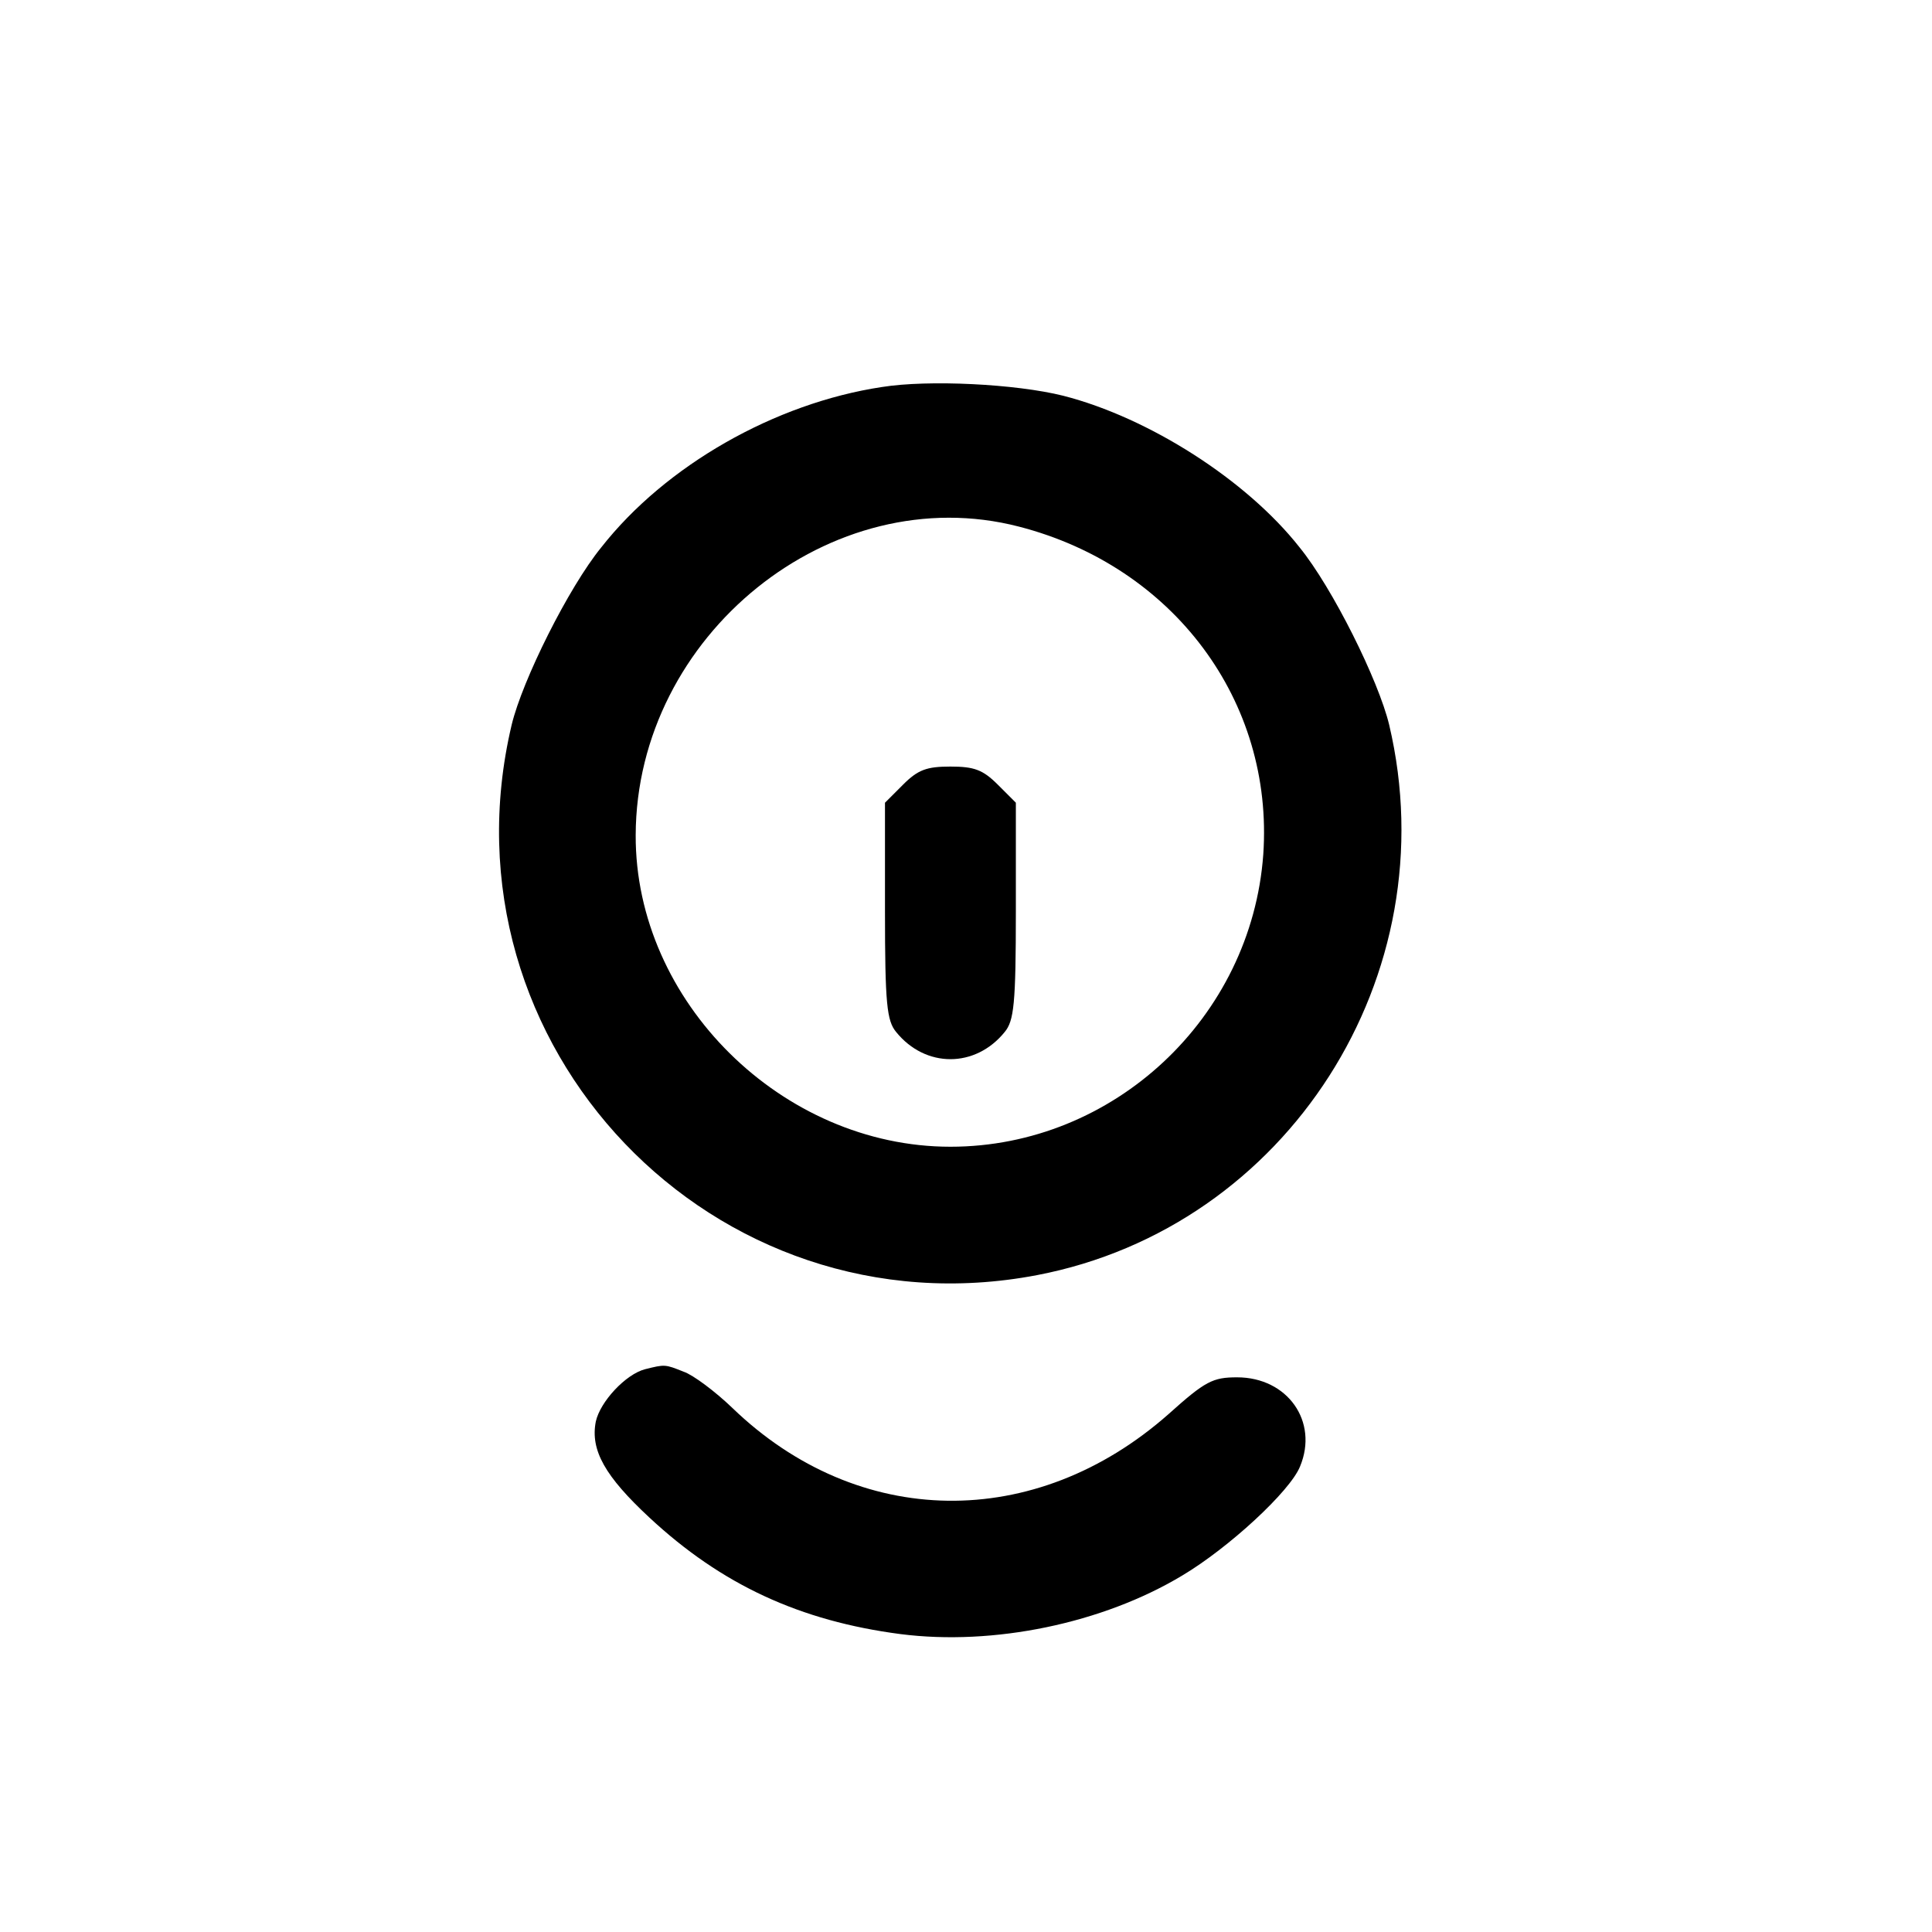
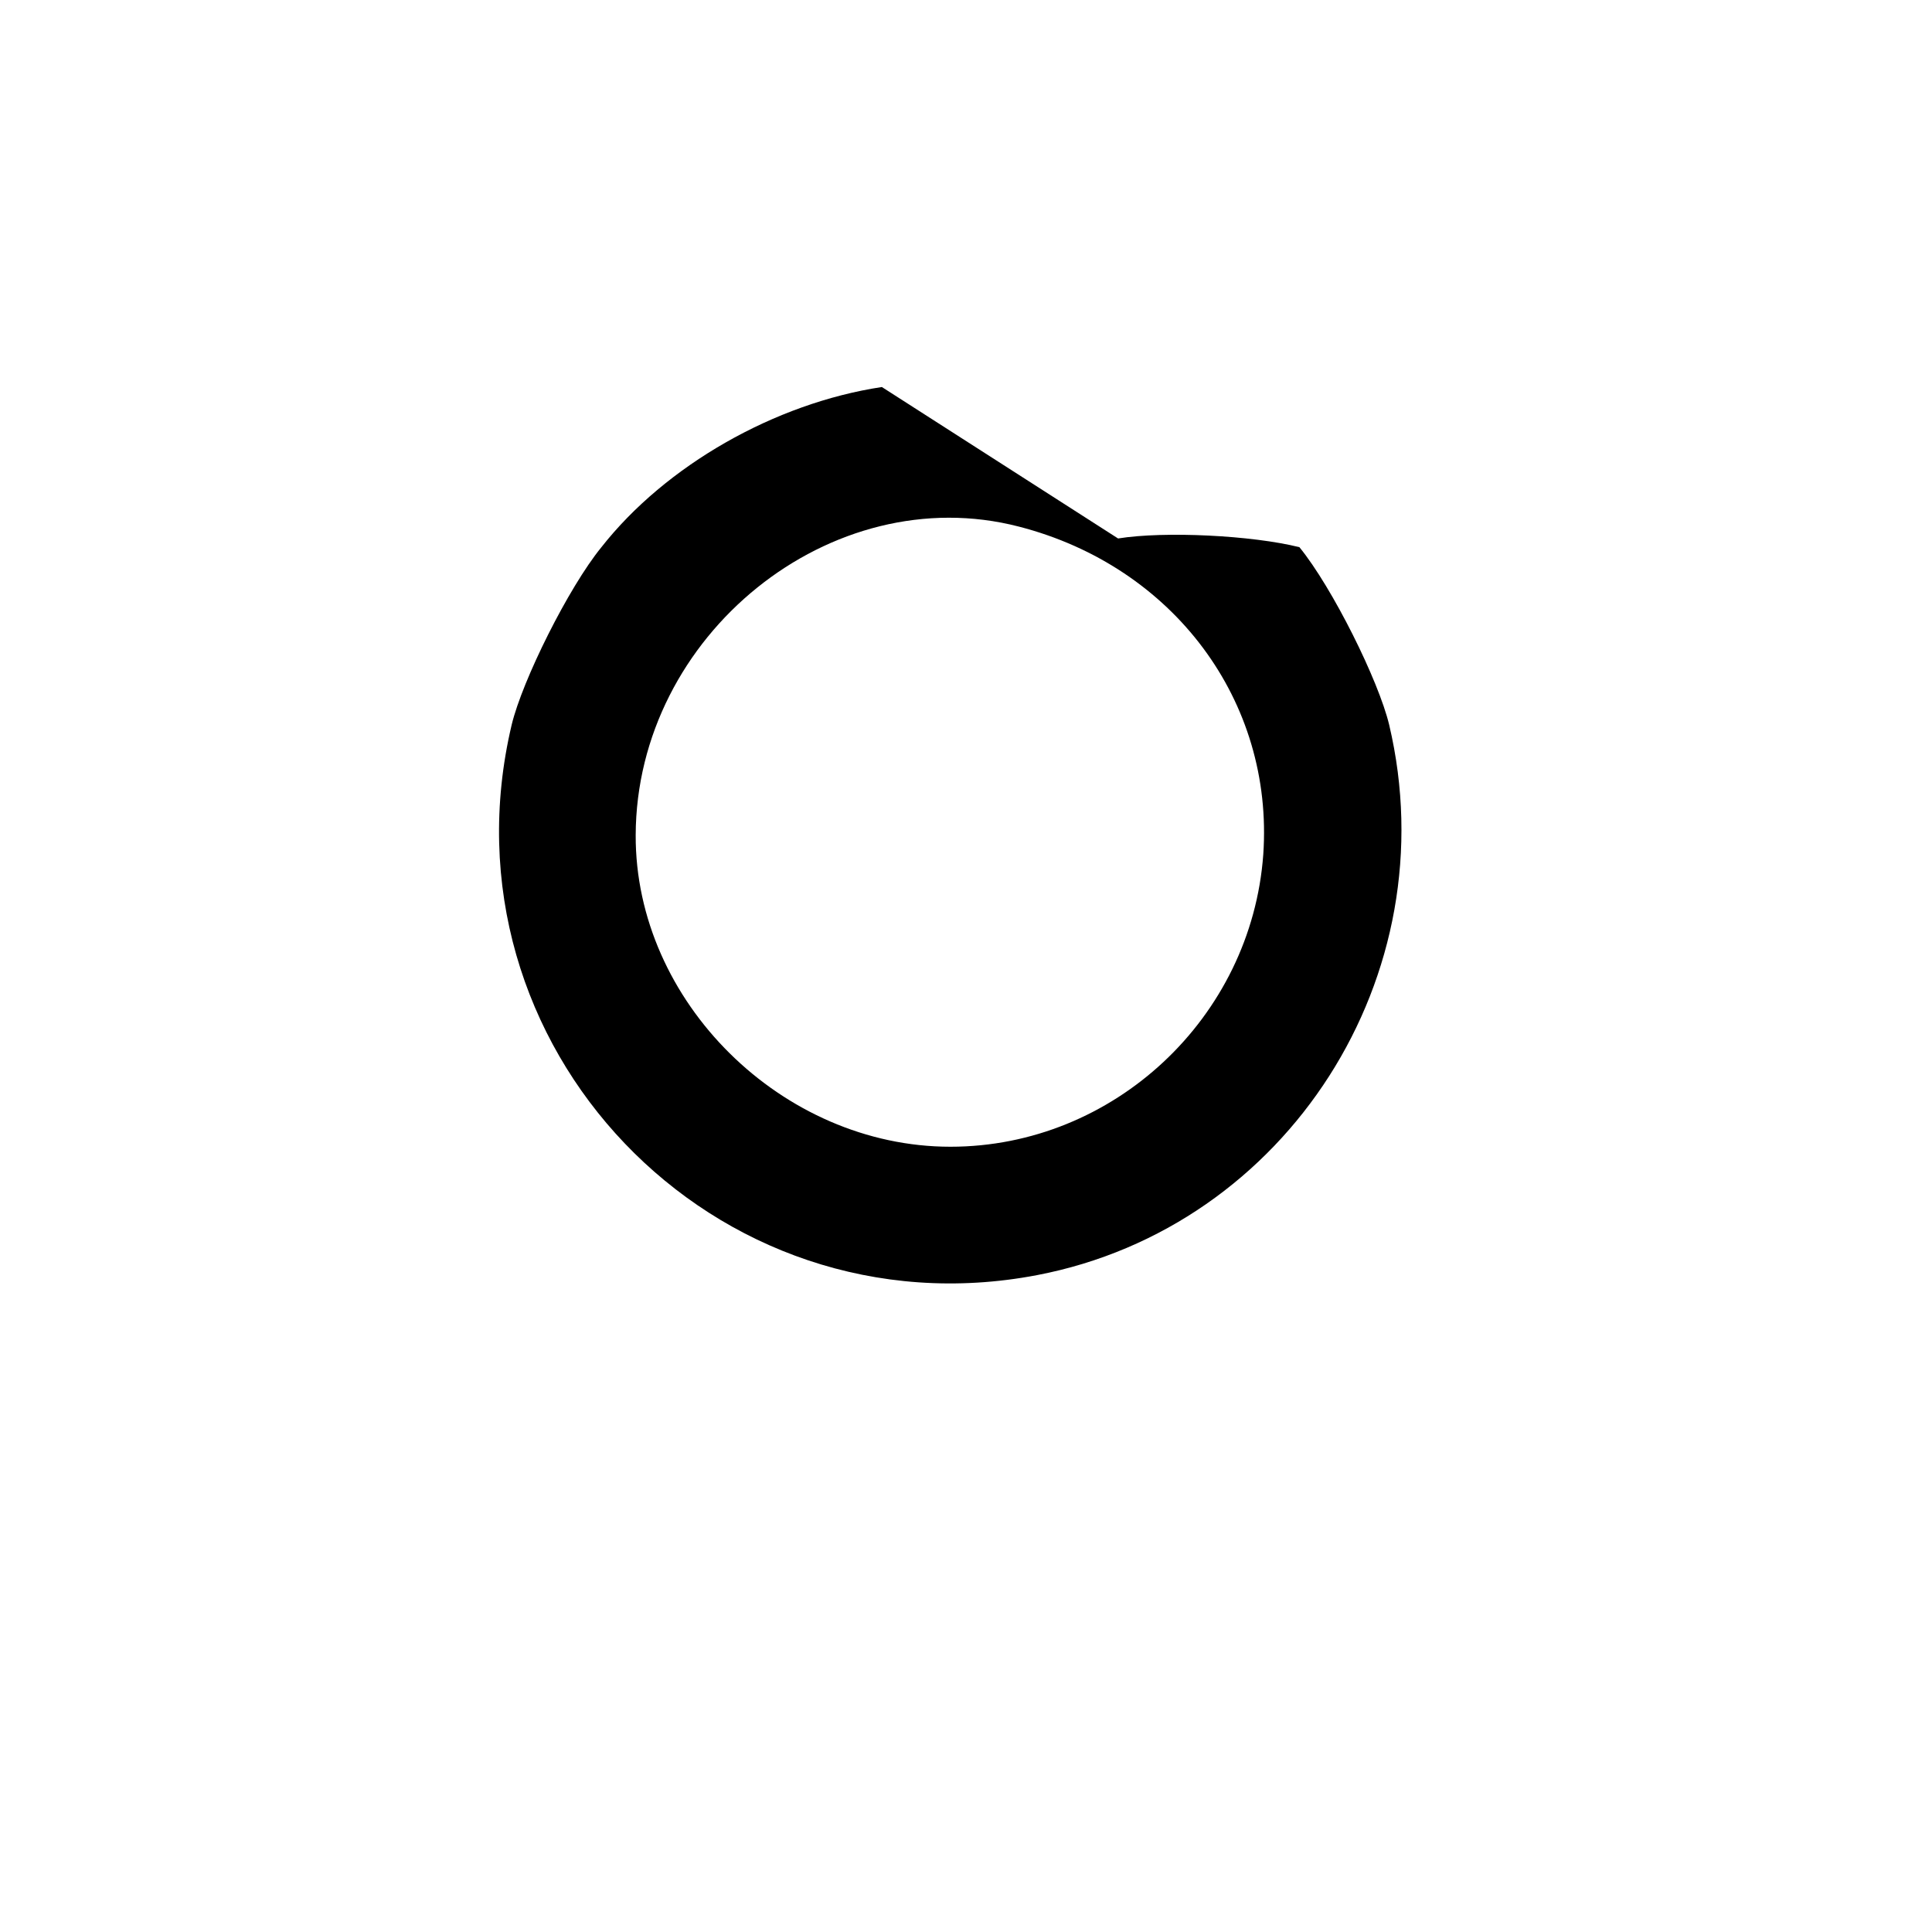
<svg xmlns="http://www.w3.org/2000/svg" version="1" width="413.333" height="413.333" viewBox="0 0 310 310">
-   <path d="M141.5 62.1c-17.2 2.6-34.7 12.6-45 25.7-5.3 6.5-12.7 21.4-14.4 28.5-12.2 51.5 32.5 98.2 84.3 88.3 40.2-7.7 66-48.1 56.5-88.3-1.7-7.1-9.1-22-14.4-28.5C200 77 184.3 67 170.6 63.5c-7.6-1.9-21.6-2.6-29.1-1.4zm22 22.4c24.8 6.4 40.9 28 39.2 52.6-1.9 26.2-24 46.9-50.2 46.9-27 0-50.6-23.3-50.5-50 .1-32.1 31.4-57.3 61.5-49.5z" />
-   <path d="M144.9 125.9l-2.9 2.9v17.4c0 14.9.3 17.6 1.8 19.4 4.7 5.8 12.7 5.8 17.4 0 1.5-1.8 1.8-4.5 1.8-19.4v-17.4l-2.9-2.9c-2.4-2.4-3.8-2.9-7.6-2.9s-5.2.5-7.6 2.9zm-41.4 93.8c-3.1.8-7.2 5.2-7.9 8.4-.9 4.6 1.5 8.8 8.6 15.4 11.6 10.8 24.2 16.6 40.3 18.7 14.9 1.9 32.4-1.7 45.2-9.4 7.4-4.4 17.3-13.5 18.9-17.5 3-7.2-2-14.3-10.1-14.3-3.9 0-5.1.6-11 5.9-21.4 18.9-49.8 18.5-70-1-2.7-2.6-6.3-5.3-7.8-5.8-3-1.2-3-1.2-6.2-.4z" />
+   <path d="M141.5 62.1c-17.2 2.6-34.7 12.6-45 25.7-5.3 6.5-12.7 21.4-14.4 28.5-12.2 51.5 32.5 98.2 84.3 88.3 40.2-7.7 66-48.1 56.5-88.3-1.7-7.1-9.1-22-14.4-28.5c-7.6-1.9-21.6-2.6-29.1-1.4zm22 22.4c24.8 6.4 40.9 28 39.2 52.6-1.9 26.2-24 46.9-50.2 46.9-27 0-50.6-23.3-50.5-50 .1-32.1 31.4-57.3 61.5-49.5z" />
</svg>